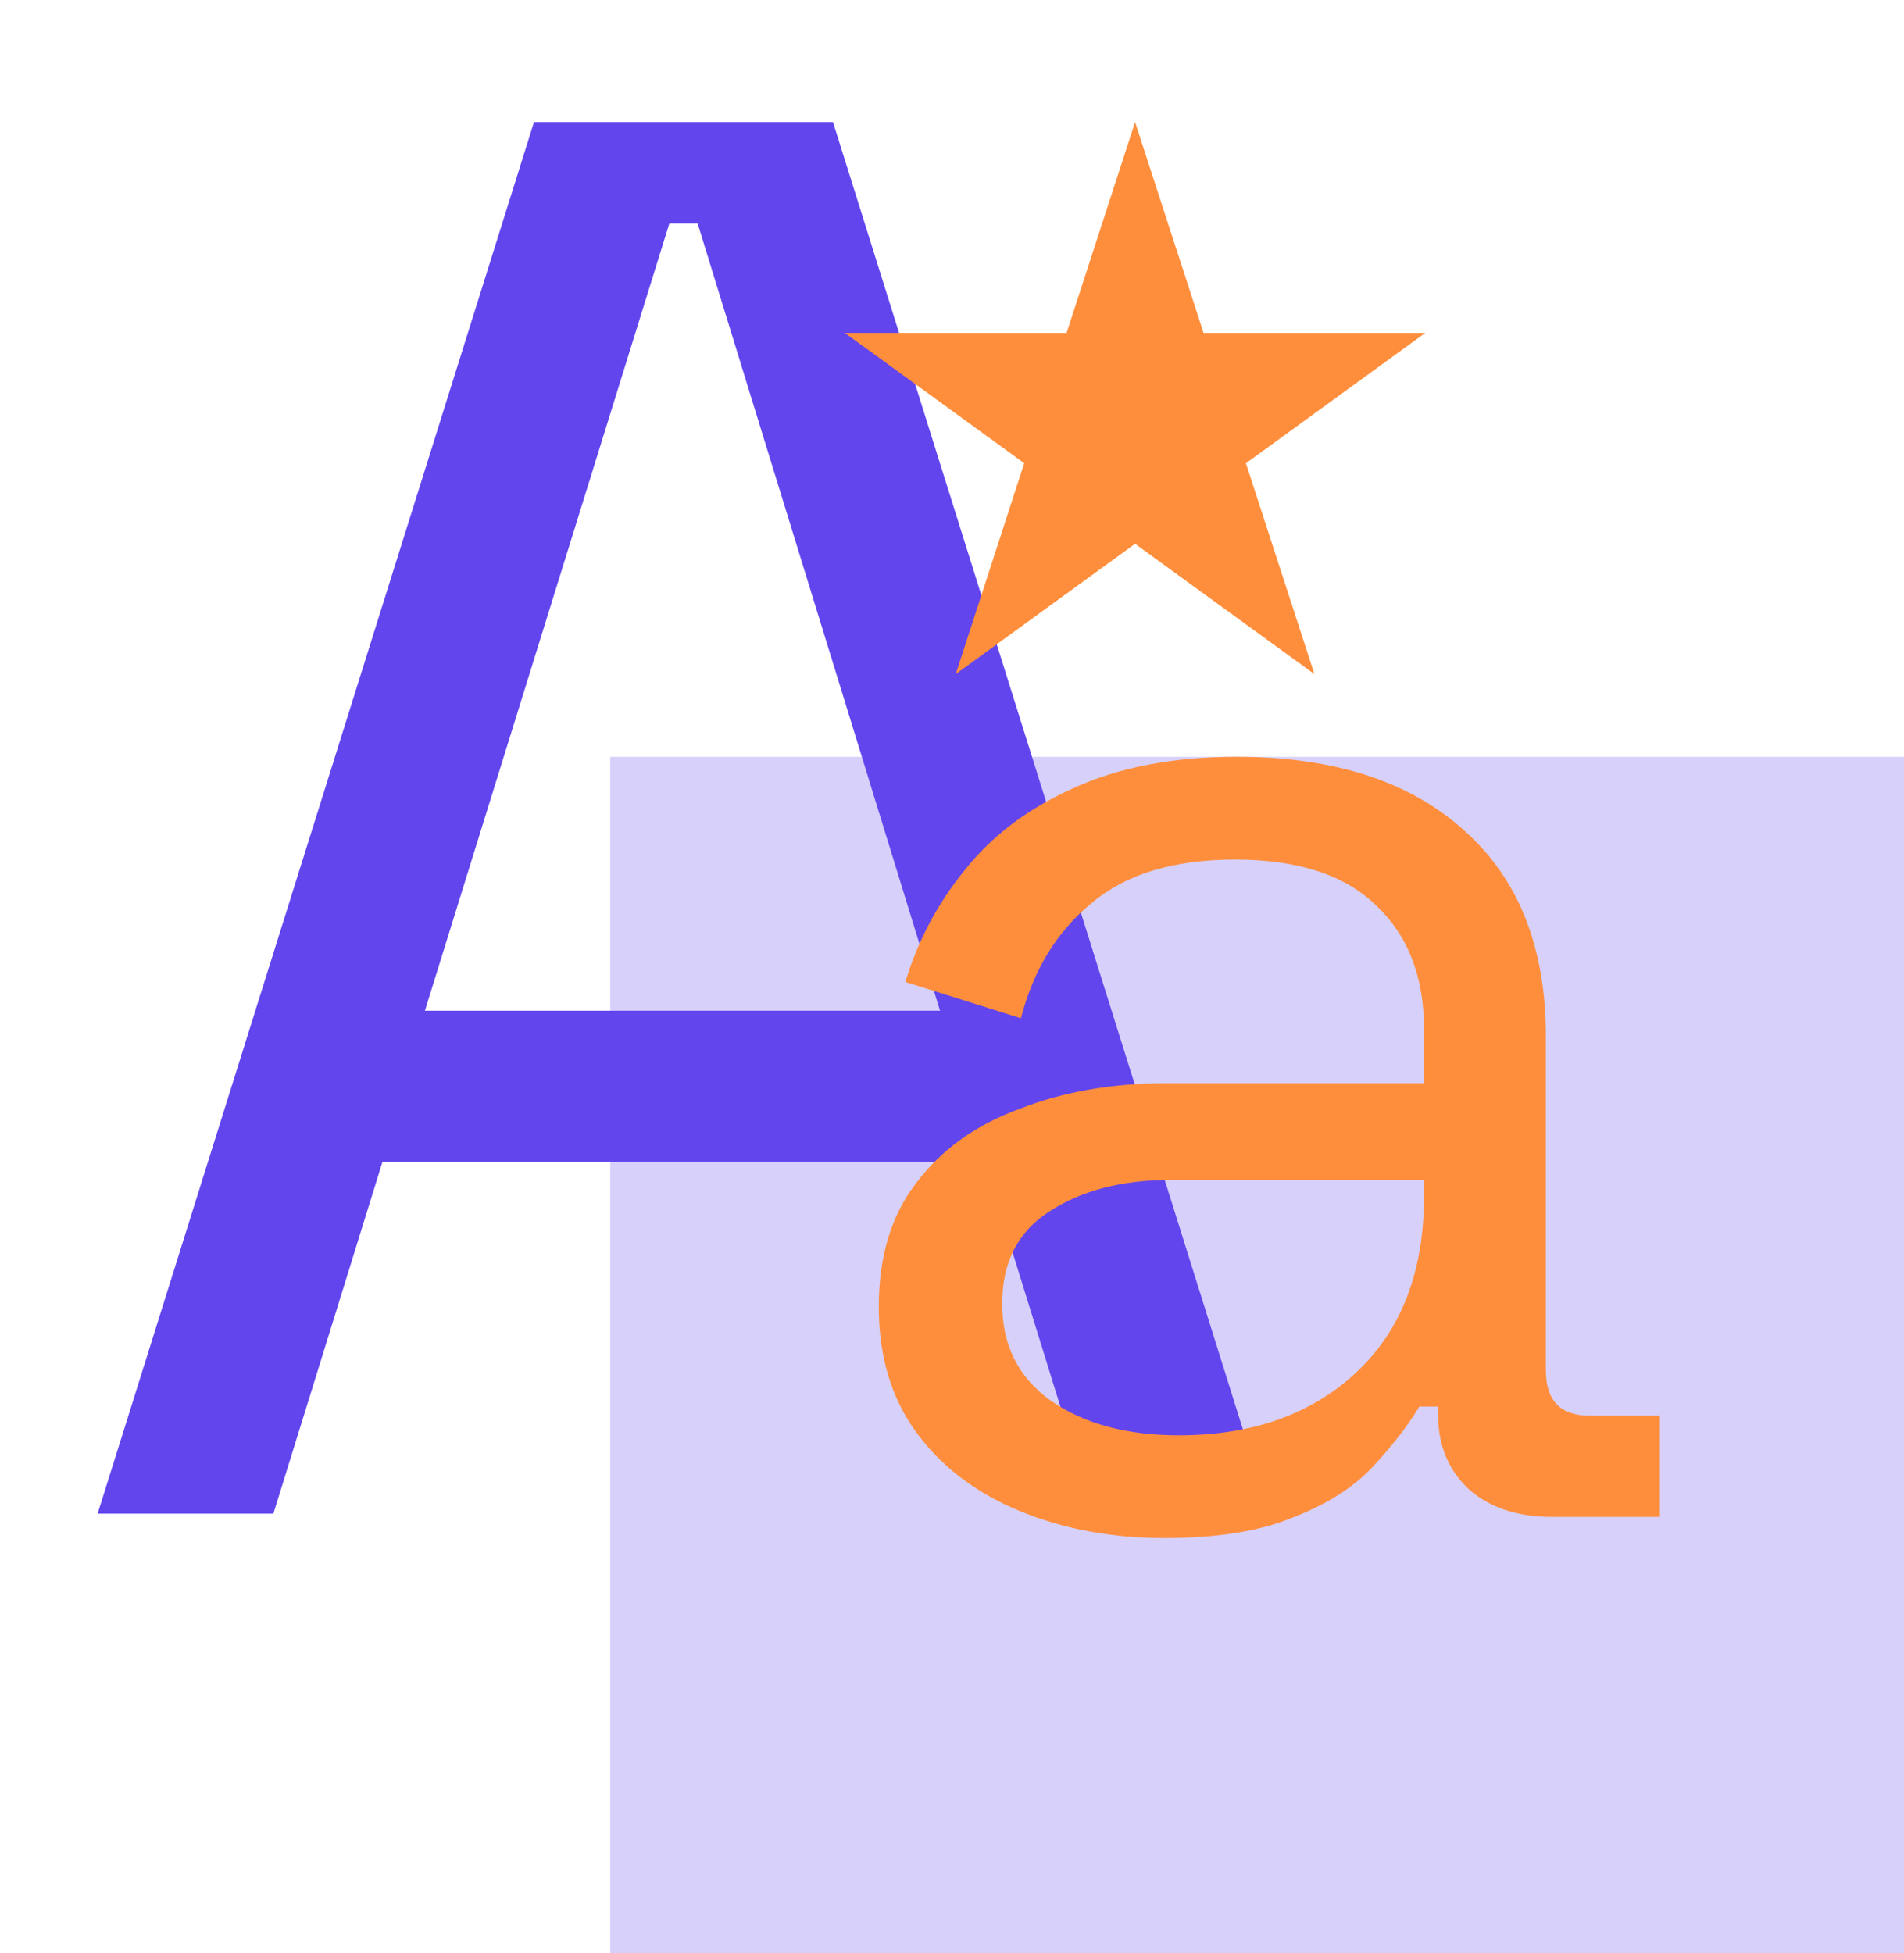
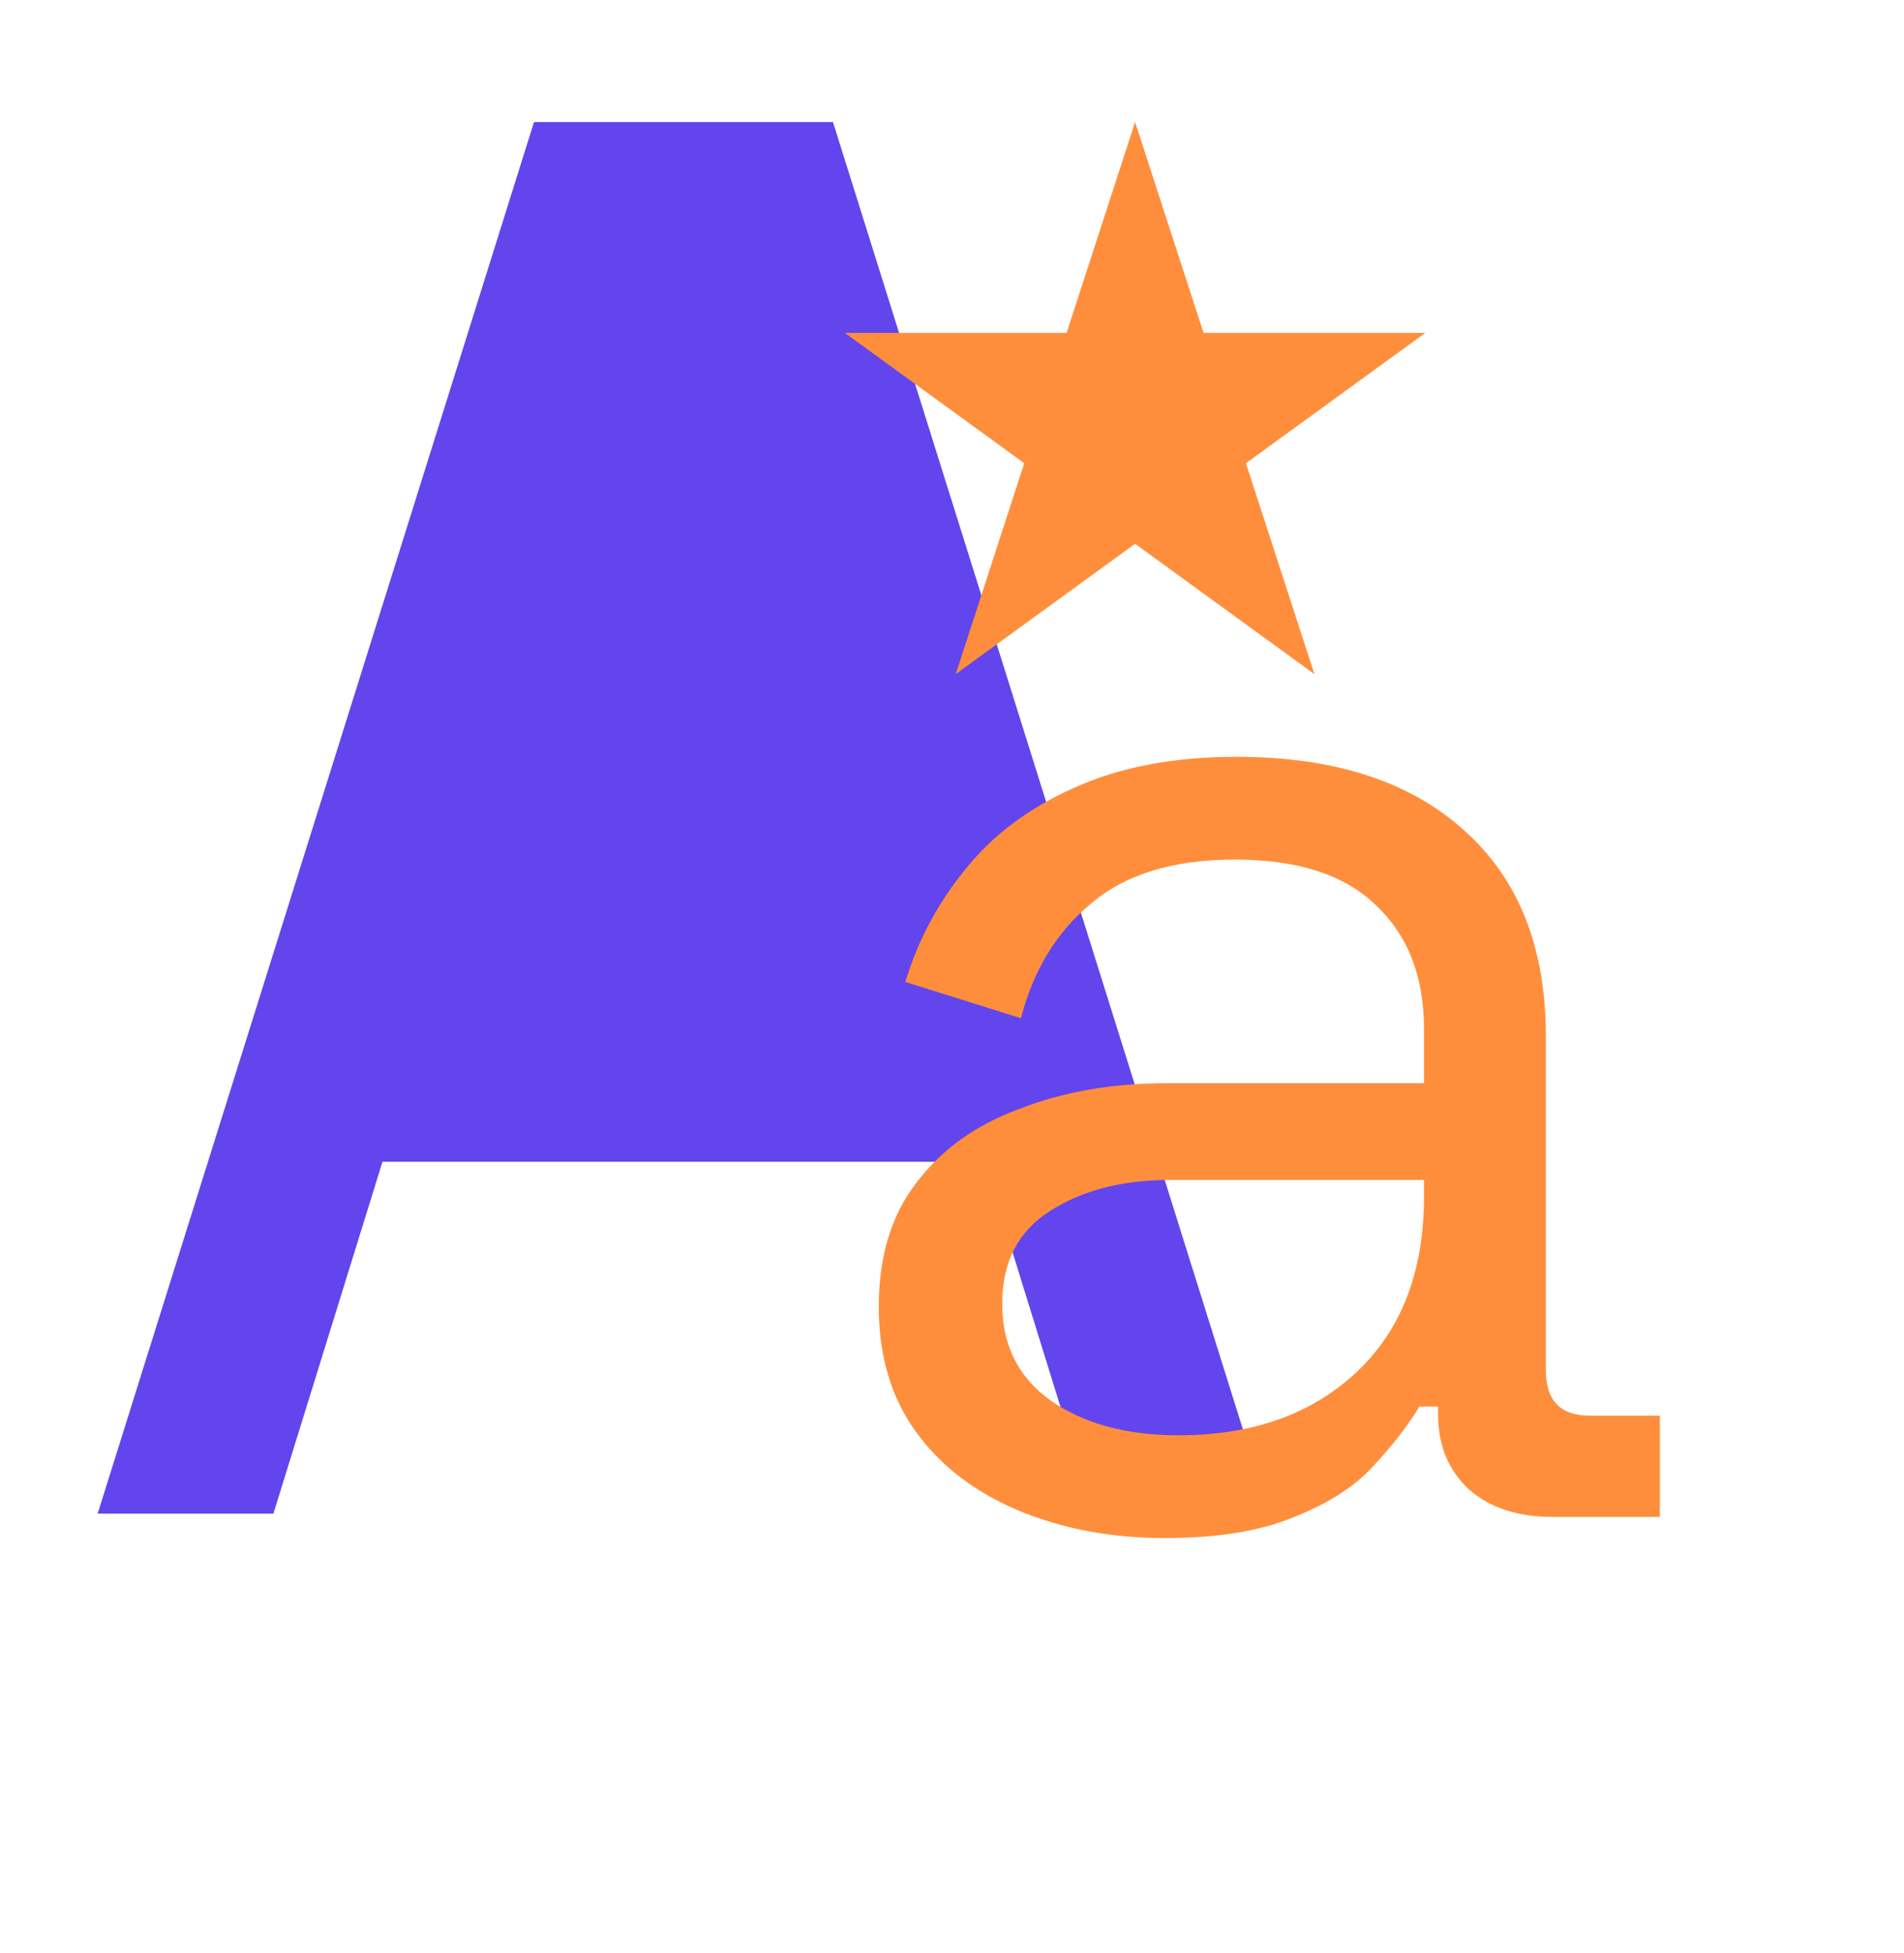
<svg xmlns="http://www.w3.org/2000/svg" width="78" height="80" viewBox="0 0 78 80" fill="none">
-   <rect opacity="0.25" x="25" y="31" width="53" height="49" fill="#6245ED" />
-   <path d="M4 62L21.876 5H34.124L52 62H44.8L40.331 47.587H15.669L11.2 62H4ZM17.407 41.399H38.51L28.579 9.153H27.421L17.407 41.399Z" fill="#6245ED" />
+   <path d="M4 62L21.876 5H34.124L52 62H44.8L40.331 47.587H15.669L11.2 62H4ZM17.407 41.399H38.51H27.421L17.407 41.399Z" fill="#6245ED" />
  <path d="M47.712 63C45.536 63 43.552 62.629 41.76 61.886C39.968 61.143 38.56 60.07 37.536 58.667C36.512 57.264 36 55.552 36 53.53C36 51.467 36.512 49.775 37.536 48.455C38.56 47.093 39.968 46.082 41.76 45.422C43.552 44.72 45.557 44.369 47.776 44.369H58.336V42.141C58.336 39.995 57.675 38.304 56.352 37.066C55.072 35.828 53.152 35.209 50.592 35.209C48.075 35.209 46.112 35.807 44.704 37.004C43.296 38.159 42.336 39.727 41.824 41.708L37.088 40.222C37.6 38.531 38.411 37.004 39.52 35.642C40.629 34.239 42.101 33.125 43.936 32.3C45.813 31.433 48.053 31 50.656 31C54.667 31 57.781 32.011 60 34.033C62.219 36.014 63.328 38.819 63.328 42.451V56.13C63.328 57.367 63.925 57.986 65.12 57.986H68V62.133H63.584C62.176 62.133 61.045 61.762 60.192 61.019C59.339 60.235 58.912 59.204 58.912 57.925V57.615H58.144C57.675 58.399 57.035 59.224 56.224 60.091C55.456 60.916 54.389 61.597 53.024 62.133C51.659 62.711 49.888 63 47.712 63ZM48.288 58.791C51.275 58.791 53.685 57.945 55.52 56.253C57.397 54.52 58.336 52.106 58.336 49.012V48.331H47.968C45.963 48.331 44.299 48.764 42.976 49.631C41.696 50.456 41.056 51.714 41.056 53.406C41.056 55.098 41.717 56.418 43.04 57.367C44.405 58.317 46.155 58.791 48.288 58.791Z" fill="#FF8E3C" />
  <path d="M46.5 5L49.306 13.637H58.388L51.041 18.975L53.847 27.613L46.5 22.275L39.153 27.613L41.959 18.975L34.612 13.637H43.694L46.5 5Z" fill="#FF8E3C" />
</svg>